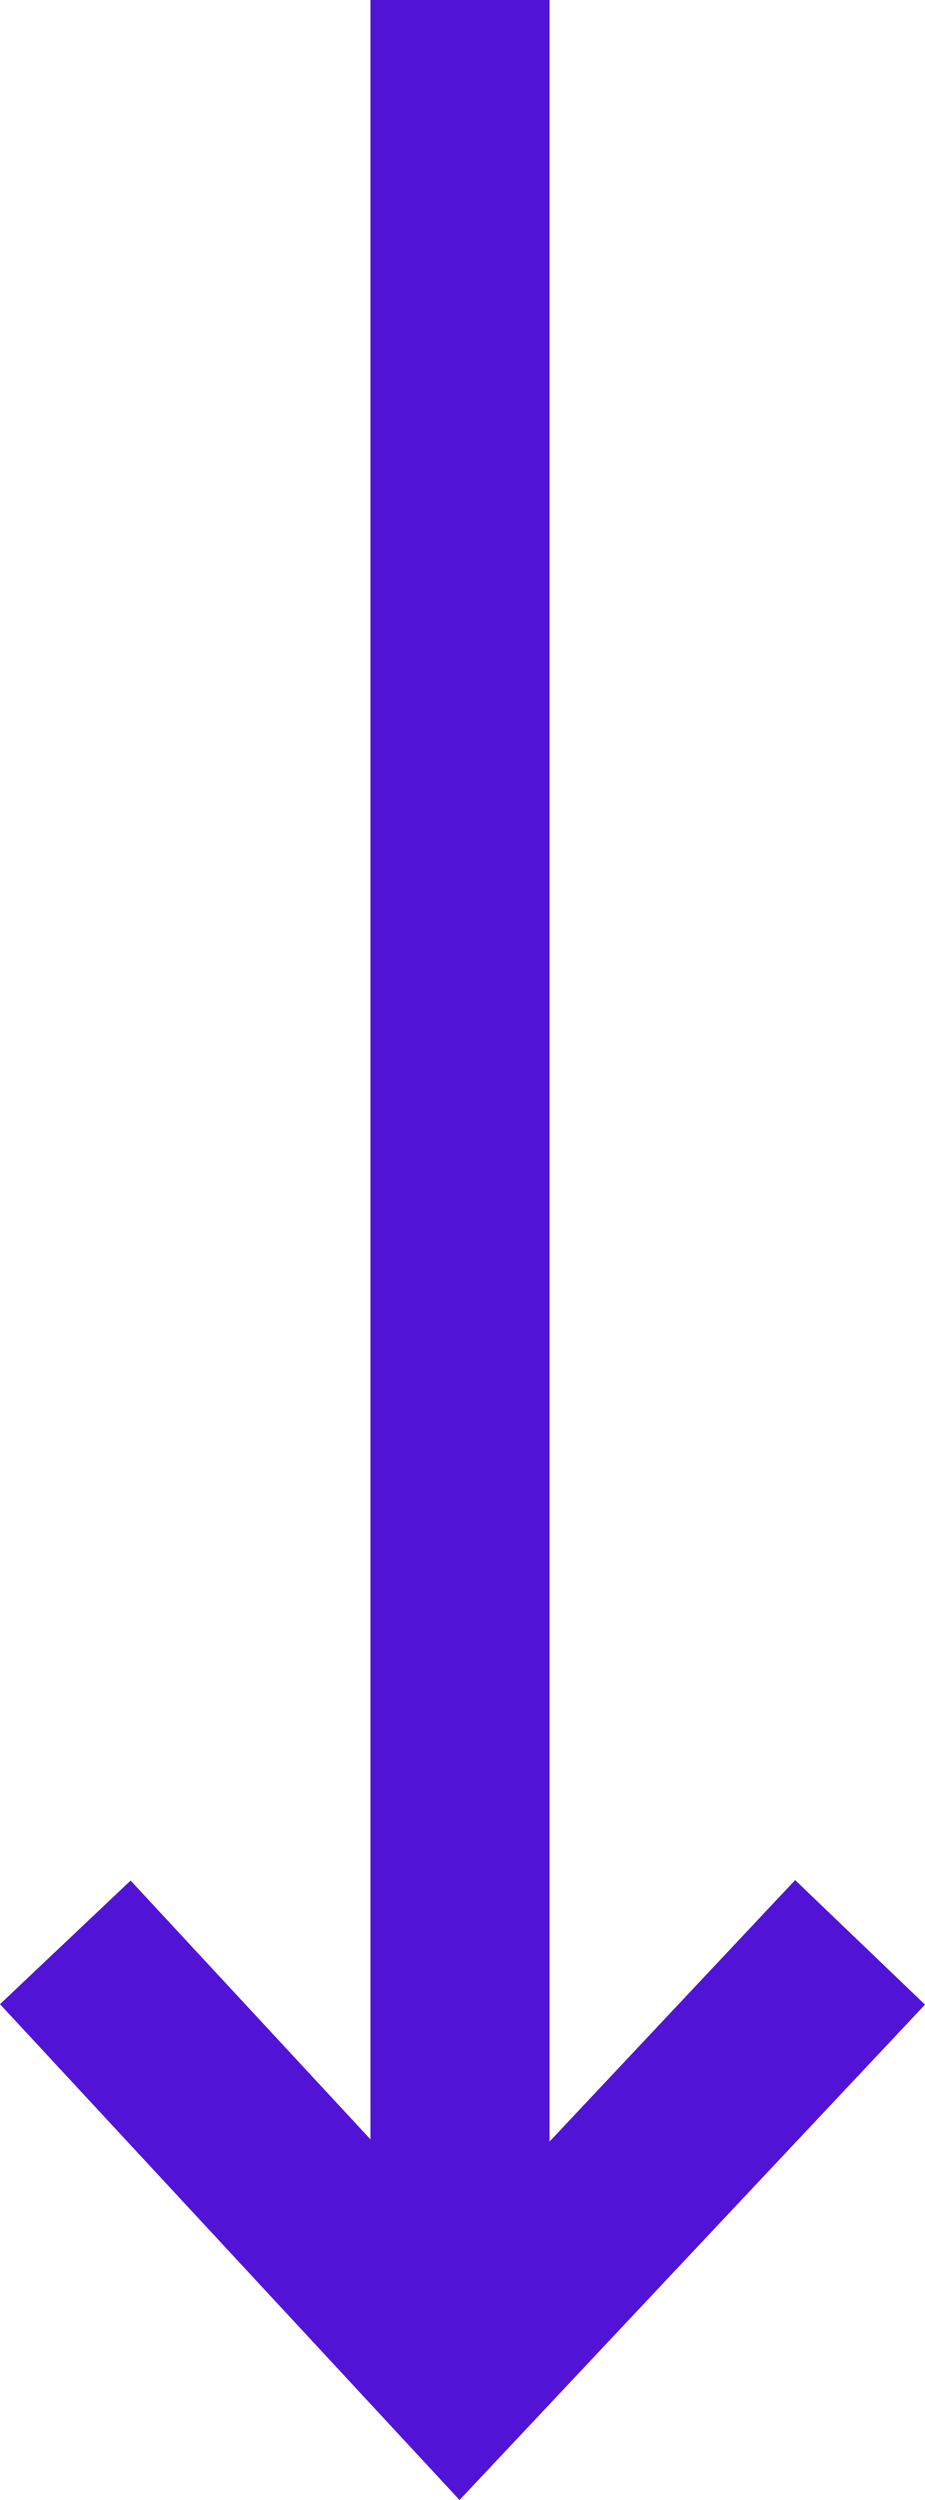
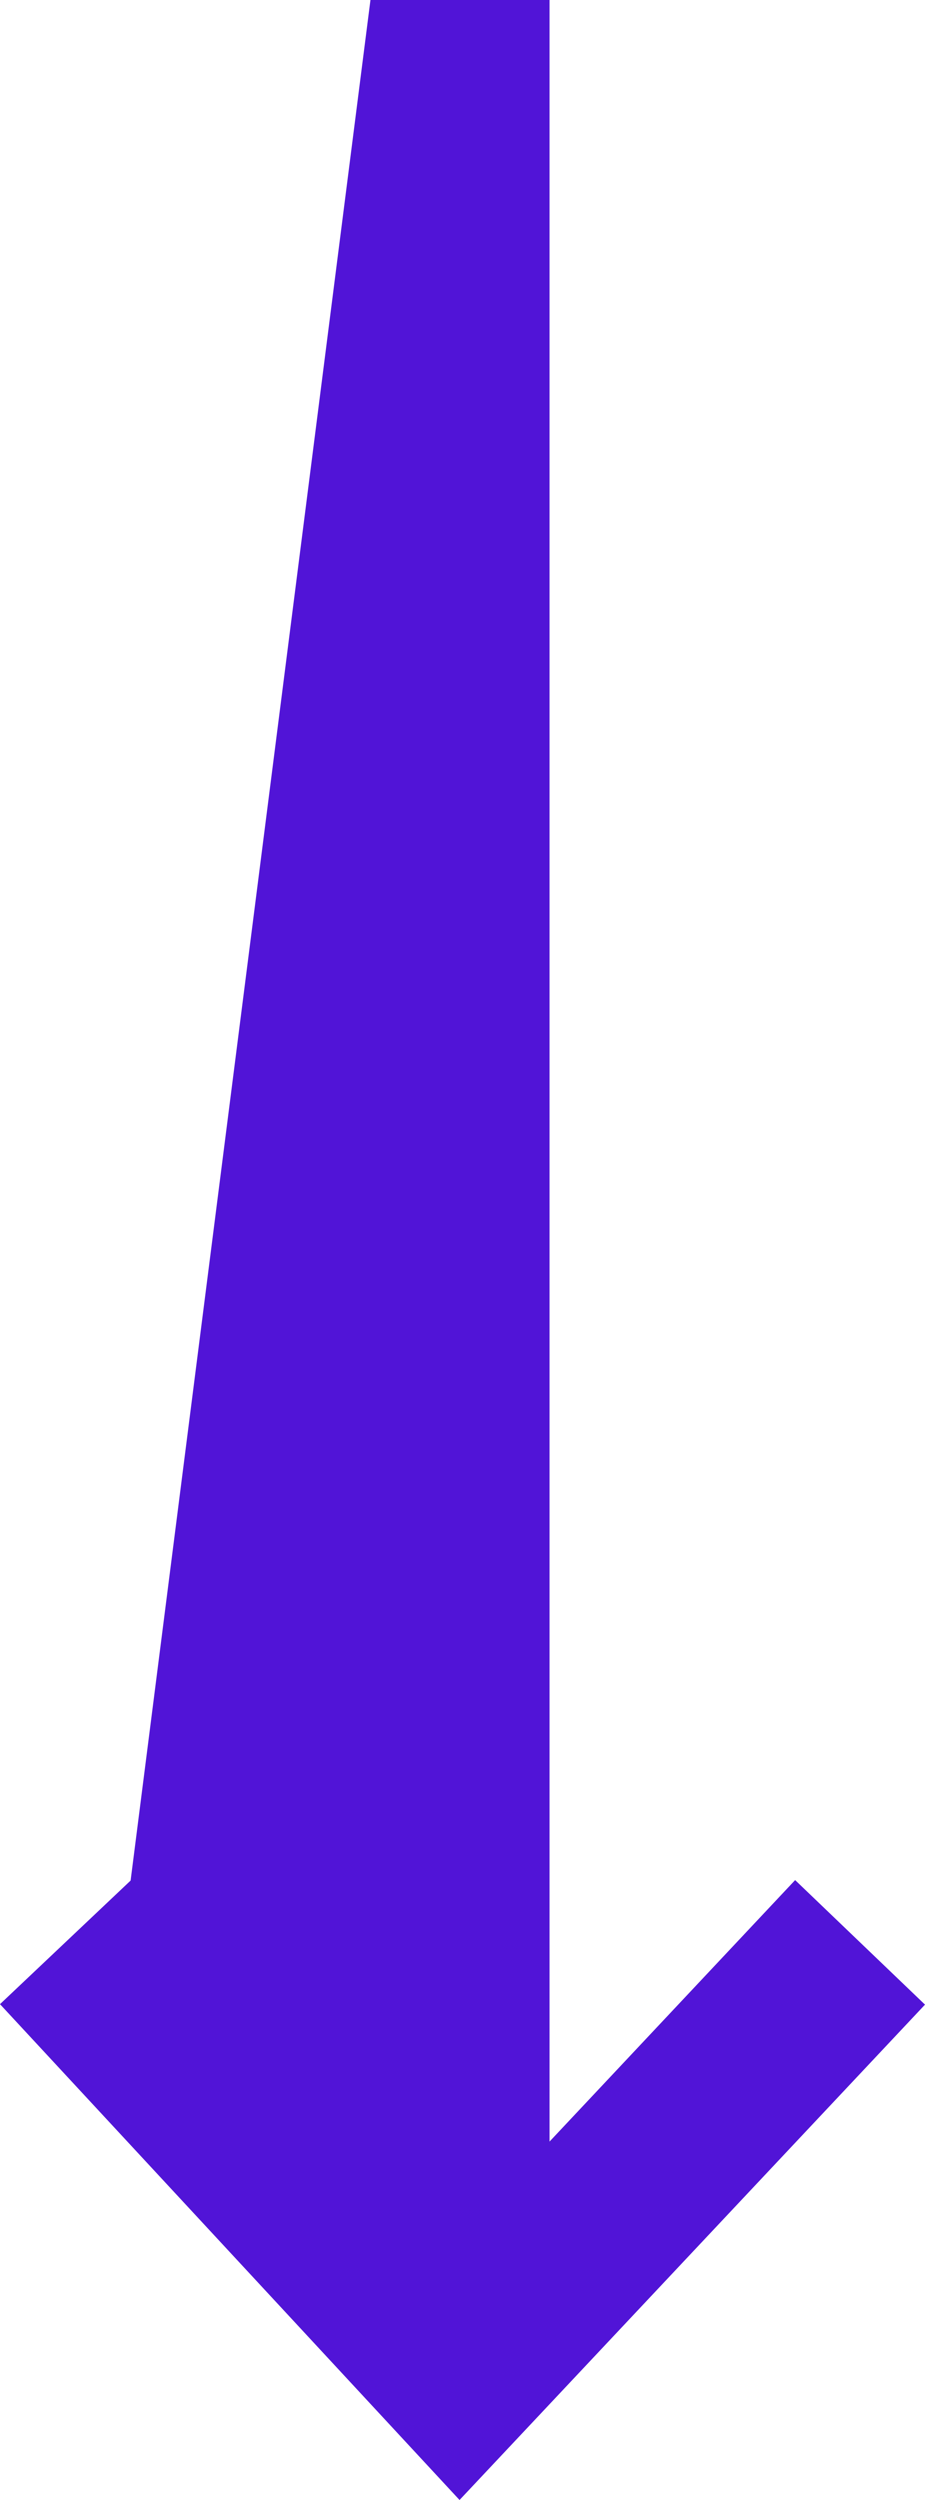
<svg xmlns="http://www.w3.org/2000/svg" width="10" height="27" viewBox="0 0 10 27">
-   <path d="M4.005 0v23.105L1.412 20.31 0 21.645 4.968 27 10 21.65l-1.404-1.345-2.655 2.824V0z" fill="#5114D7" fill-rule="evenodd" />
+   <path d="M4.005 0L1.412 20.31 0 21.645 4.968 27 10 21.65l-1.404-1.345-2.655 2.824V0z" fill="#5114D7" fill-rule="evenodd" />
</svg>